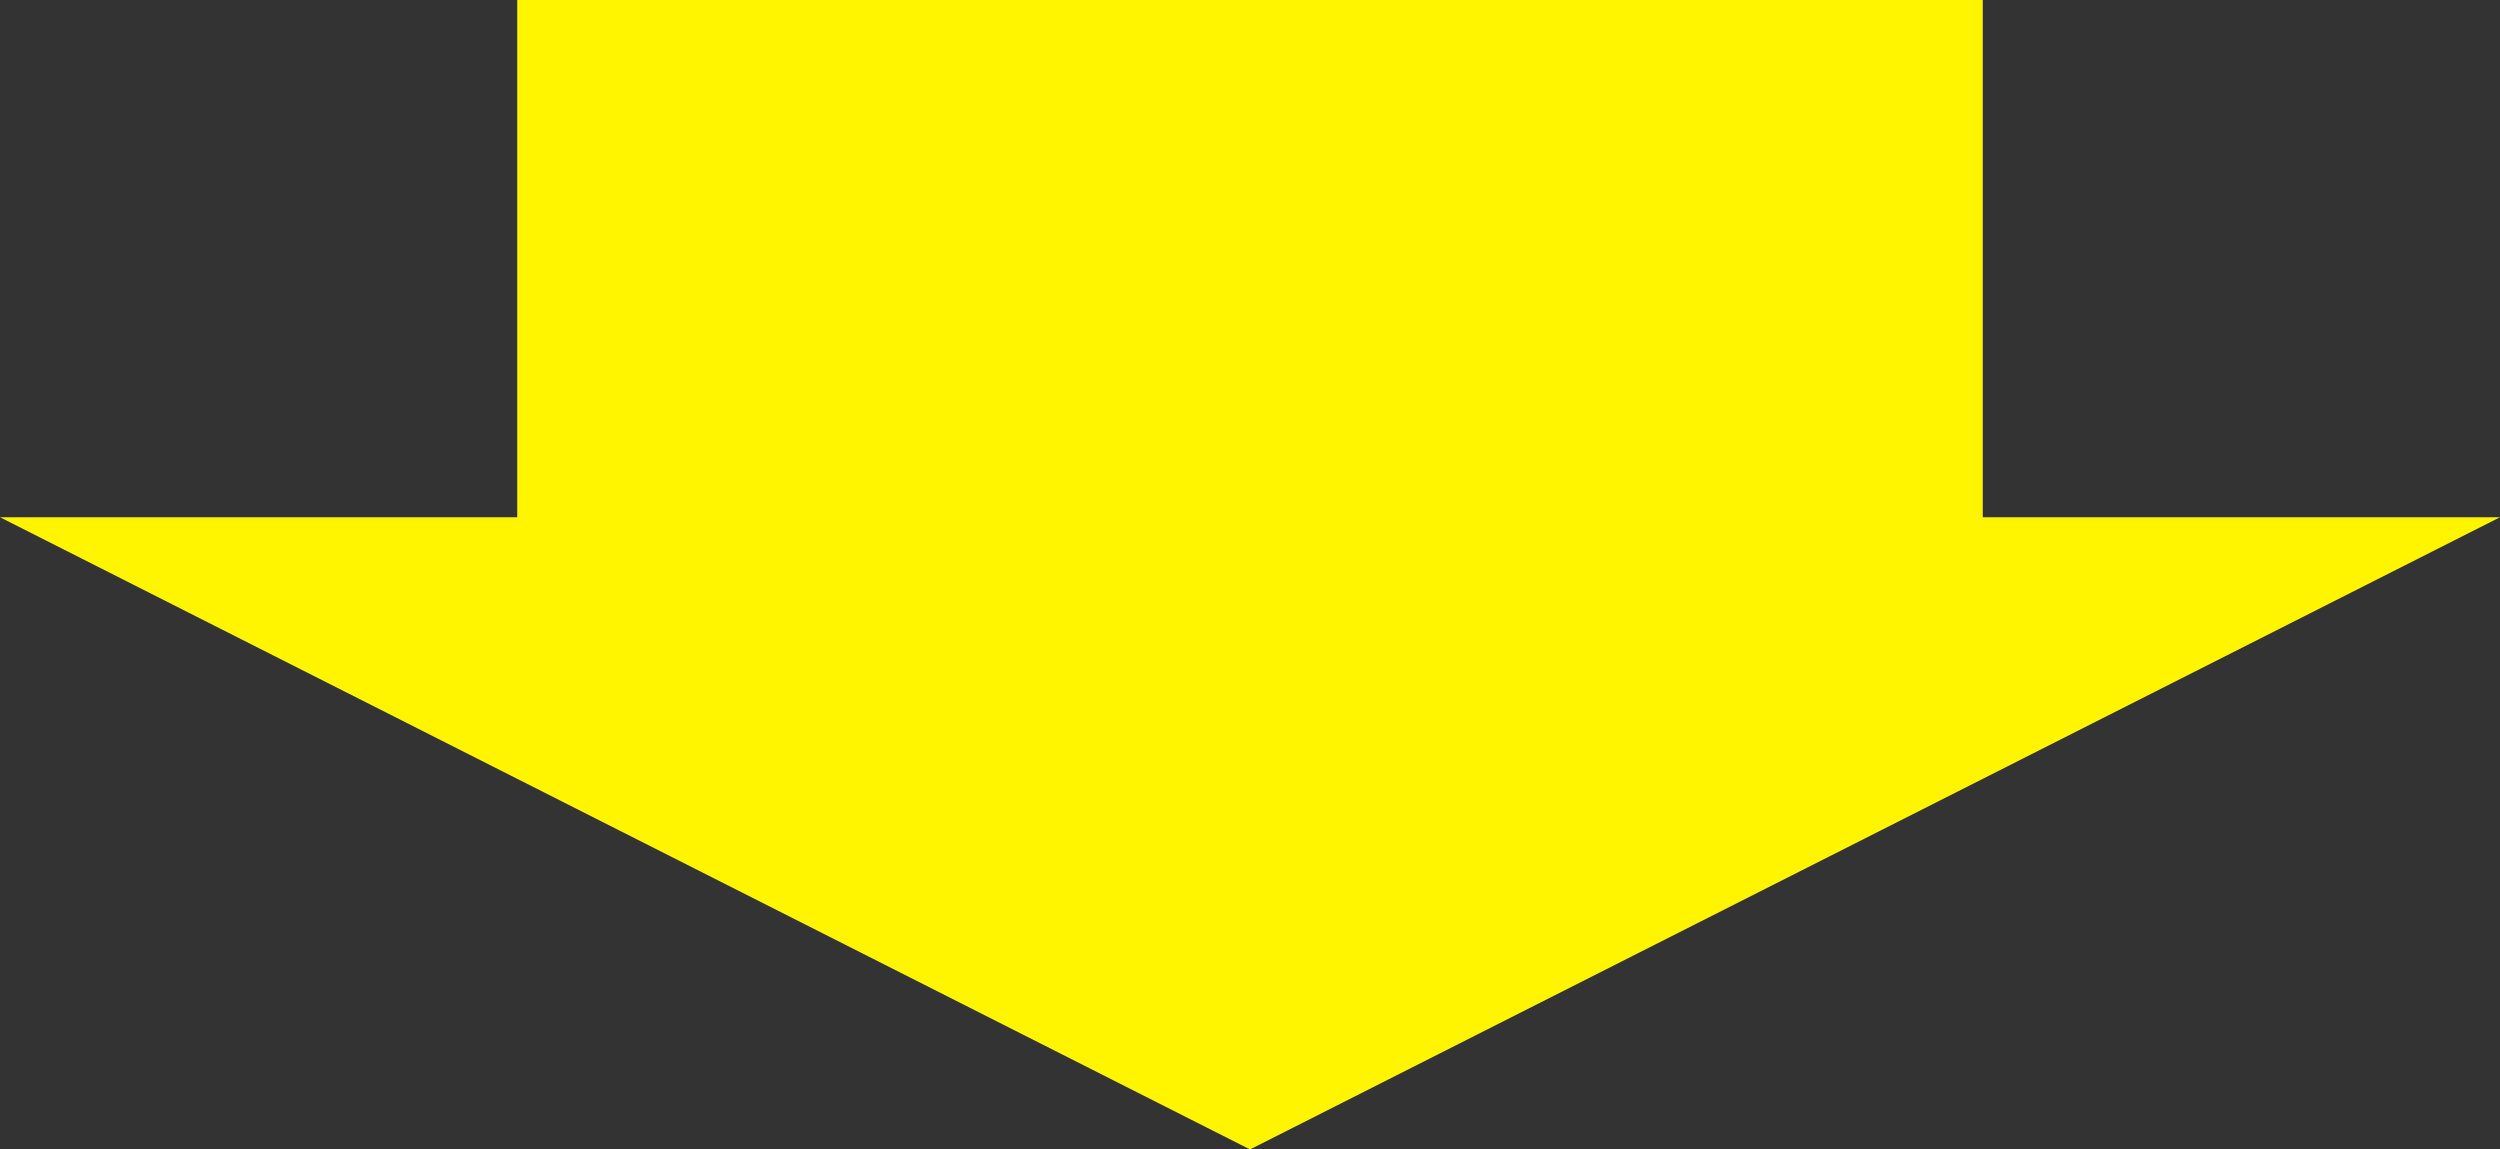
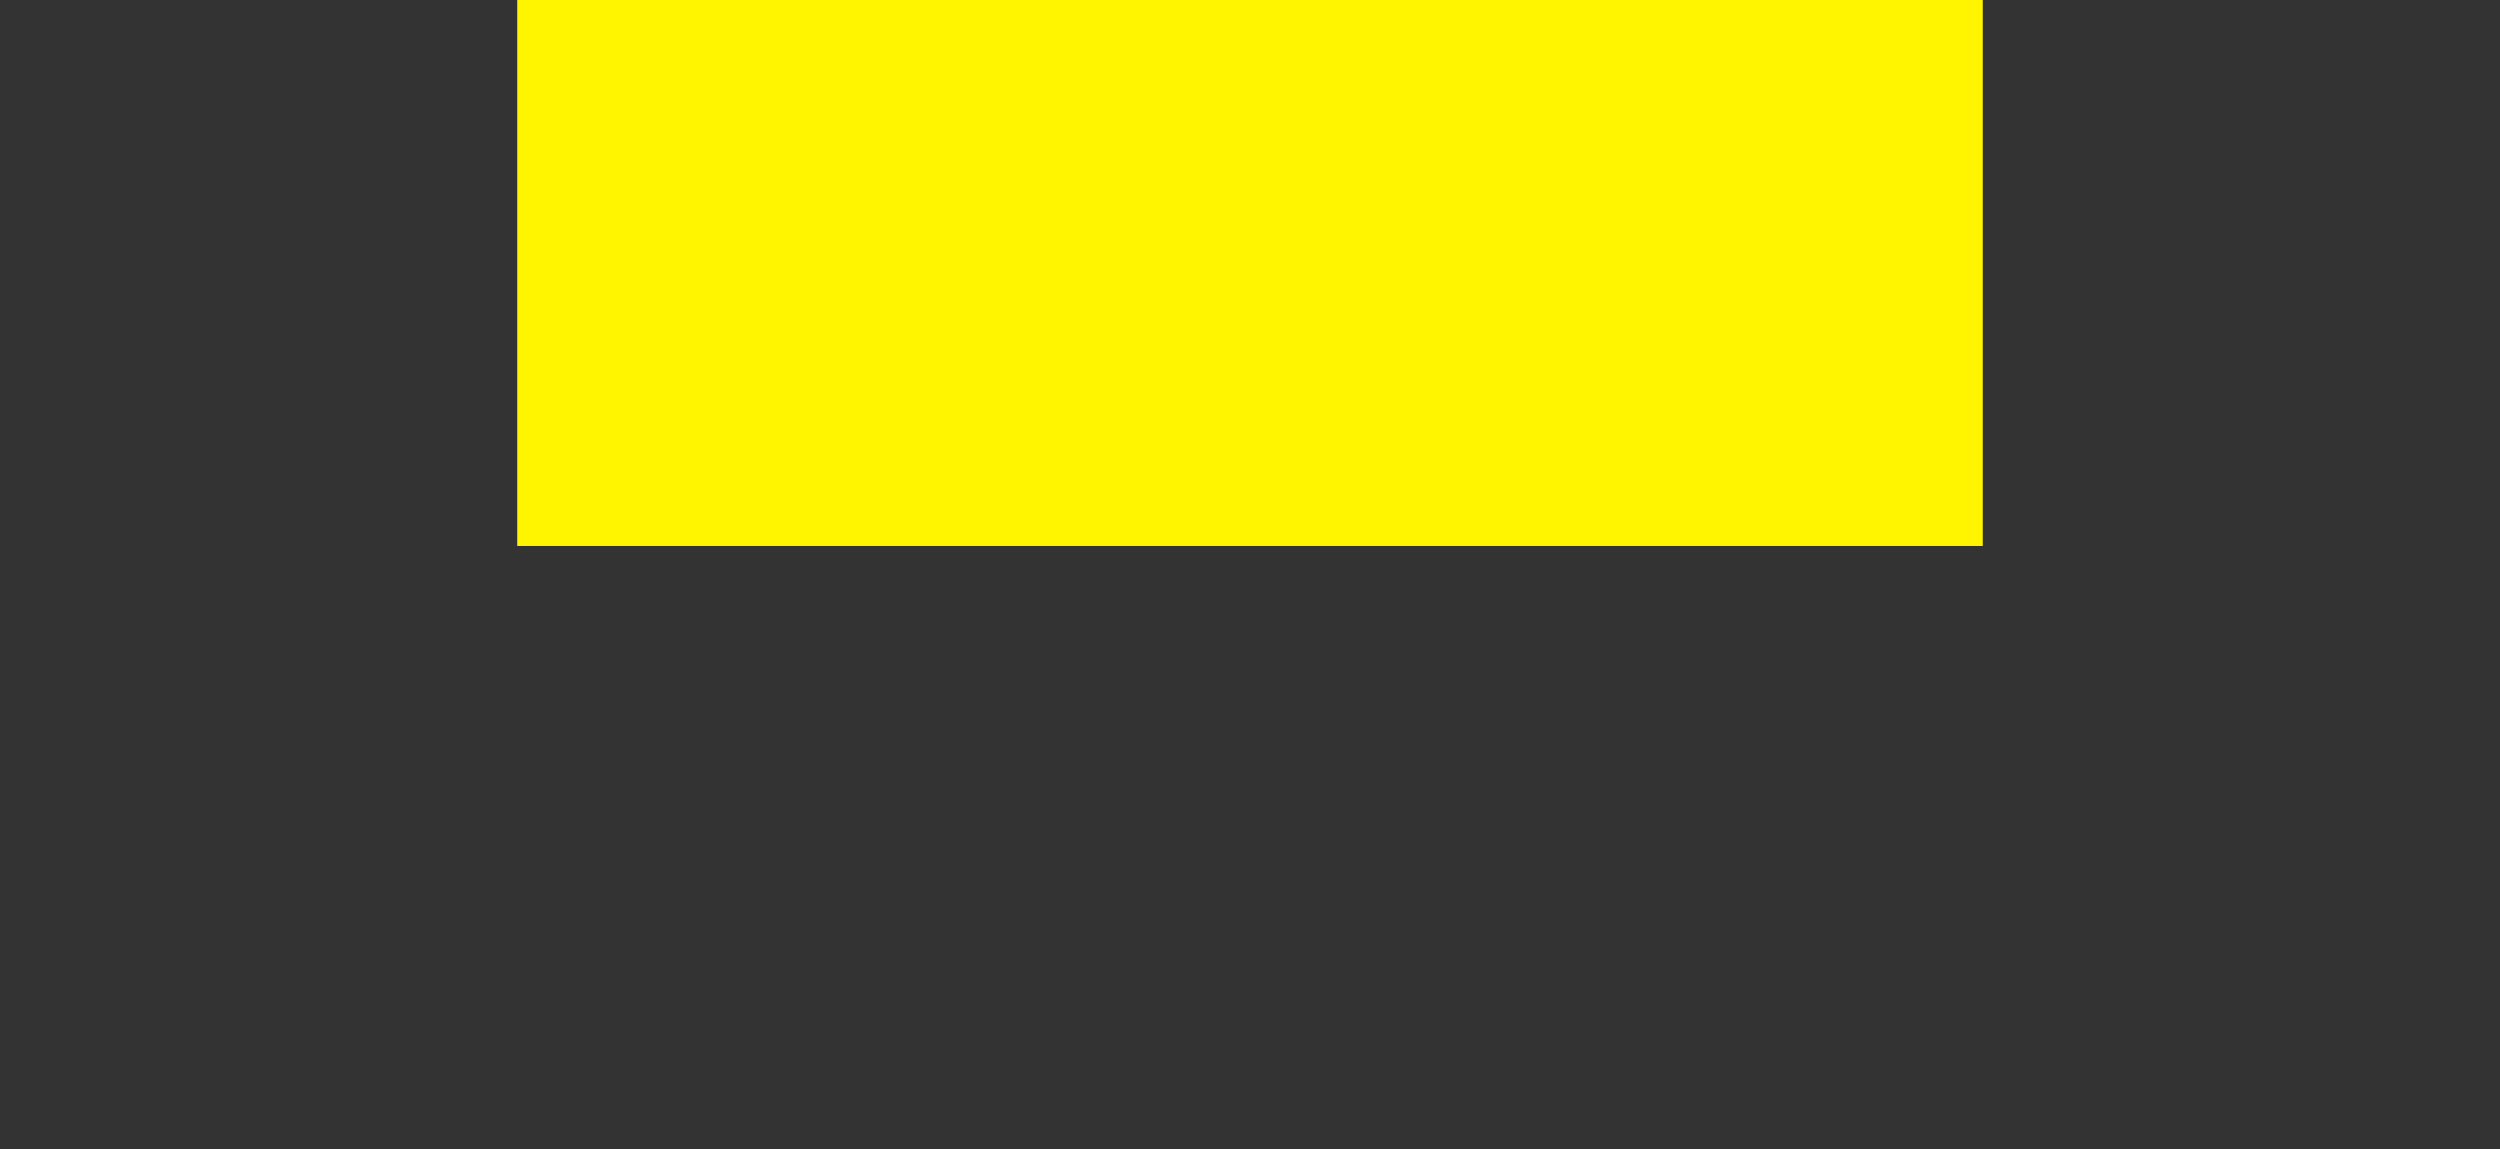
<svg xmlns="http://www.w3.org/2000/svg" width="87" height="40" viewBox="0 0 87 40">
  <rect x="0" y="0" width="87" height="40" fill="#333333" stroke="none" />
  <g id="グループ_21338" data-name="グループ 21338" transform="translate(-597 -6026)">
-     <path id="多角形_66" data-name="多角形 66" d="M43.5,0,87,22H0Z" transform="translate(684 6066) rotate(180)" fill="#fff500" />
    <rect id="長方形_22489" data-name="長方形 22489" width="51" height="19" transform="translate(615 6026)" fill="#fff500" />
  </g>
</svg>